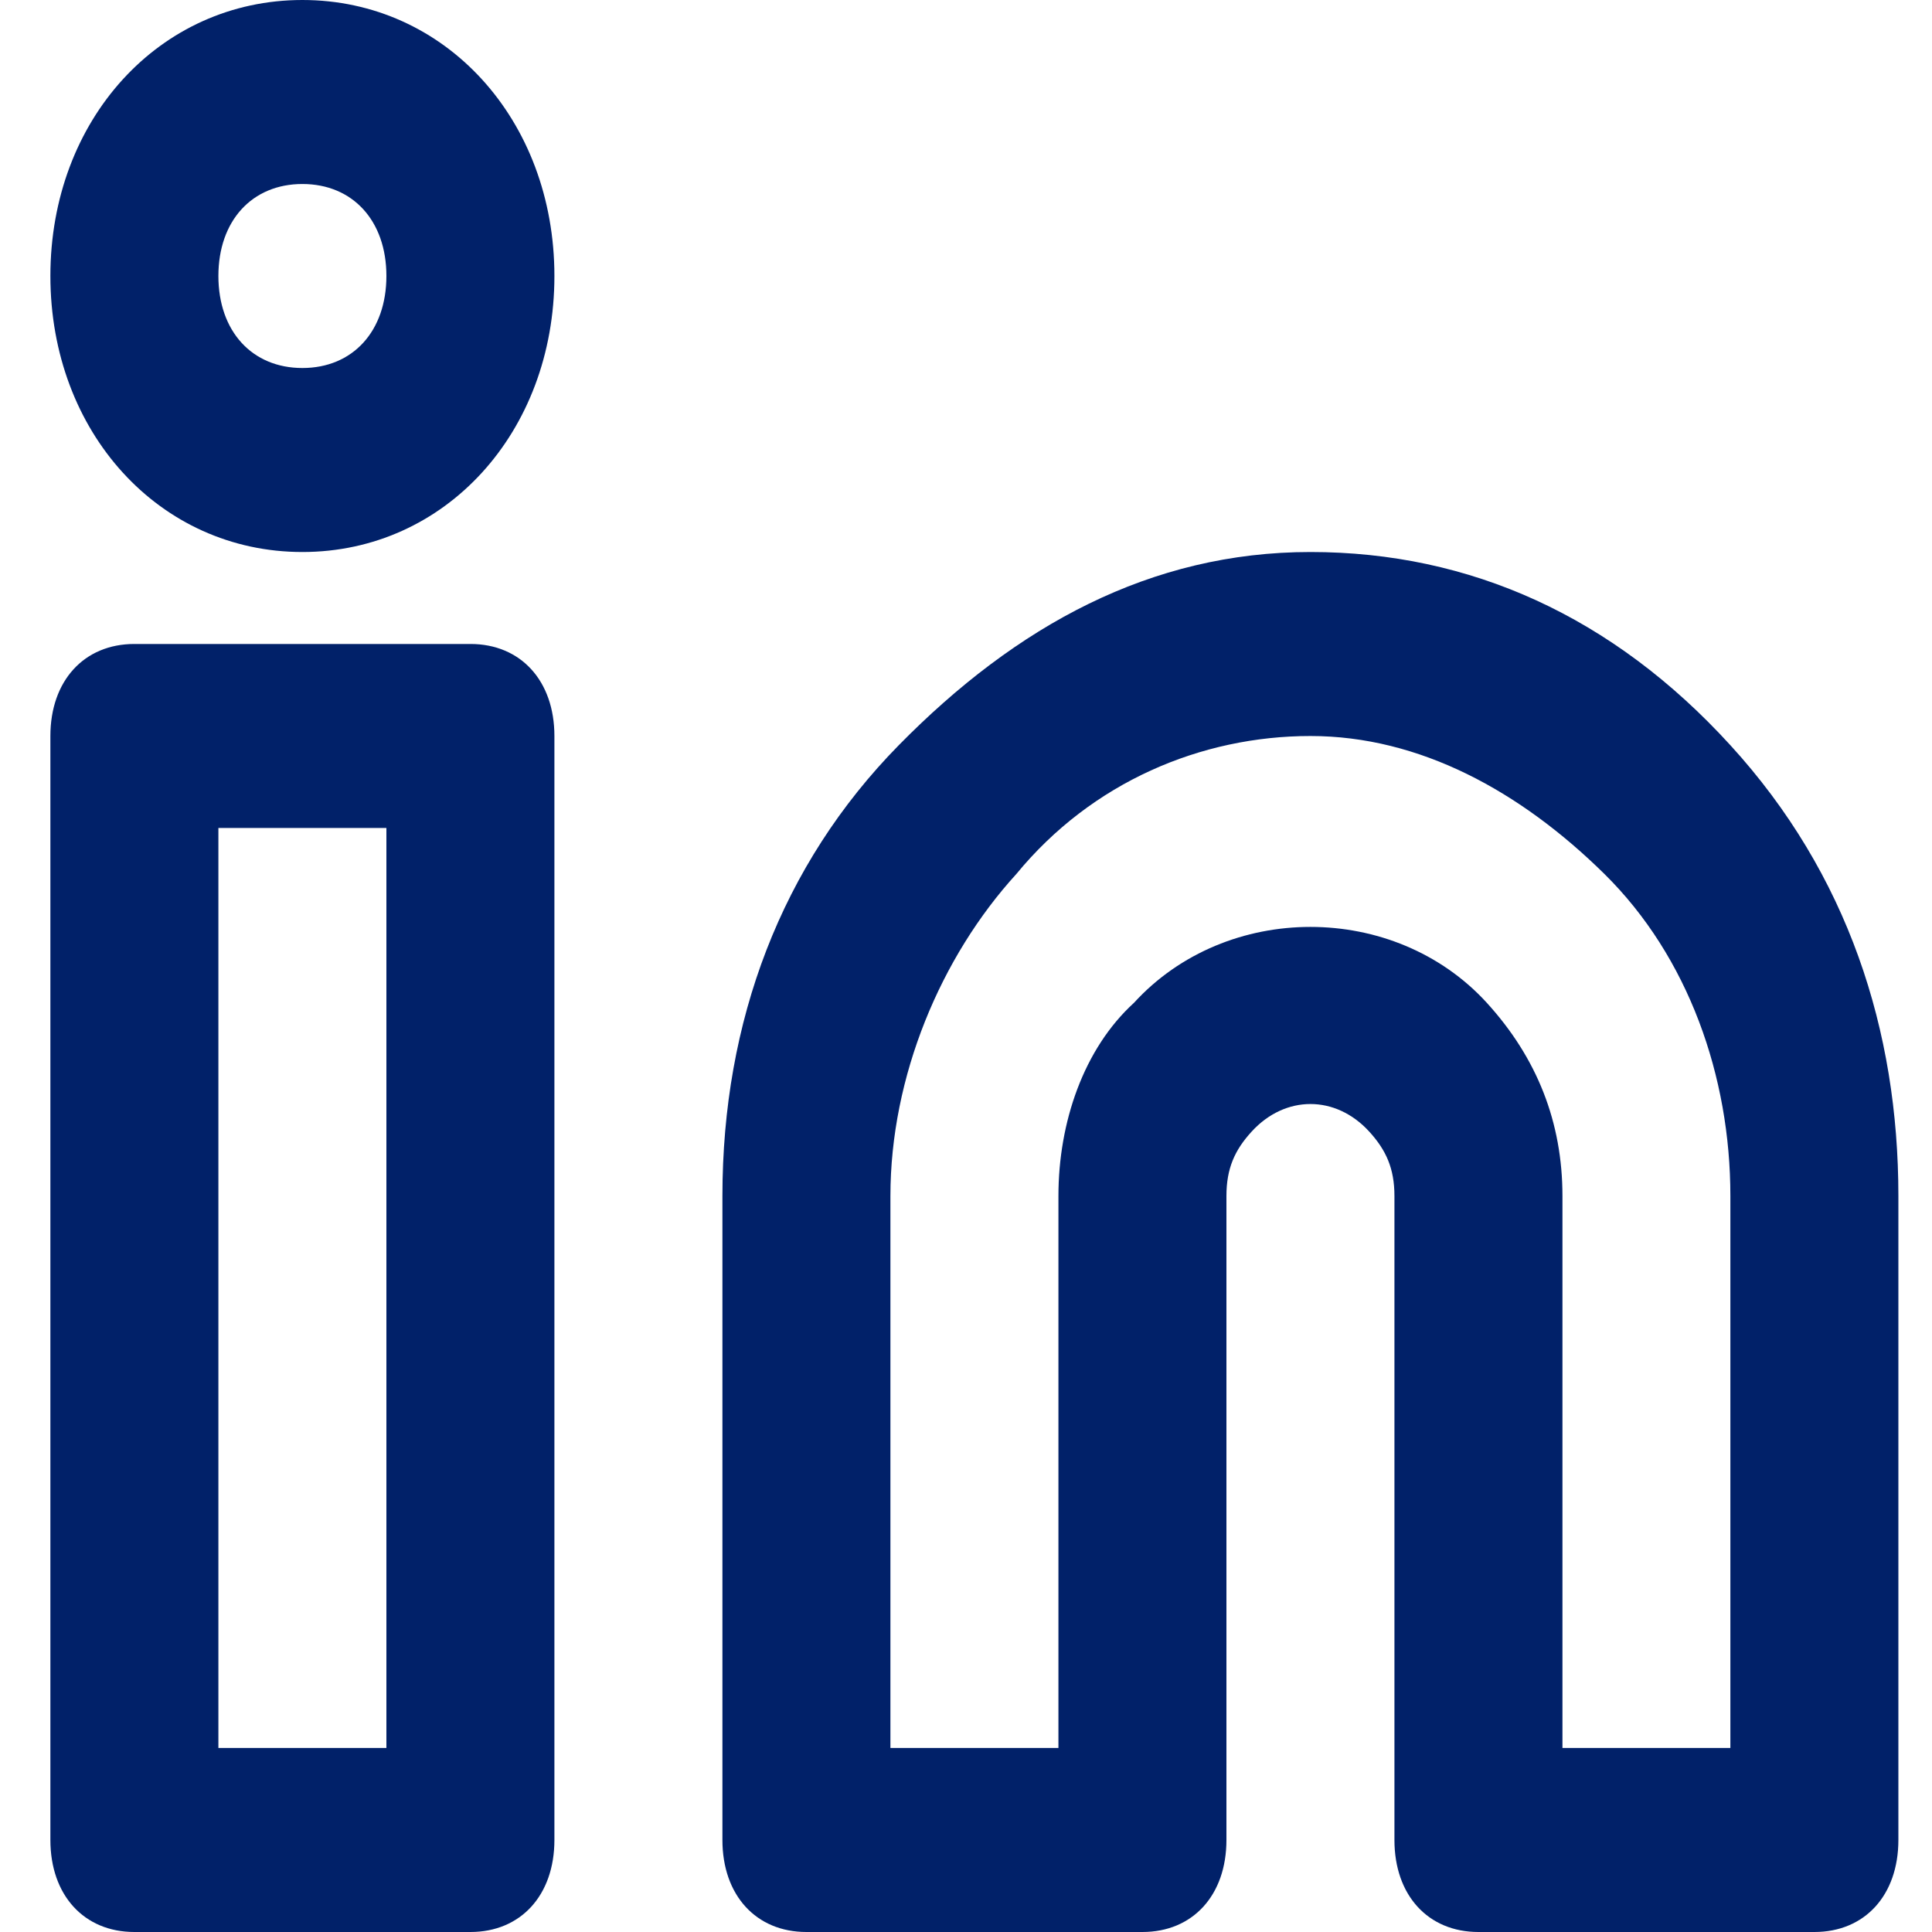
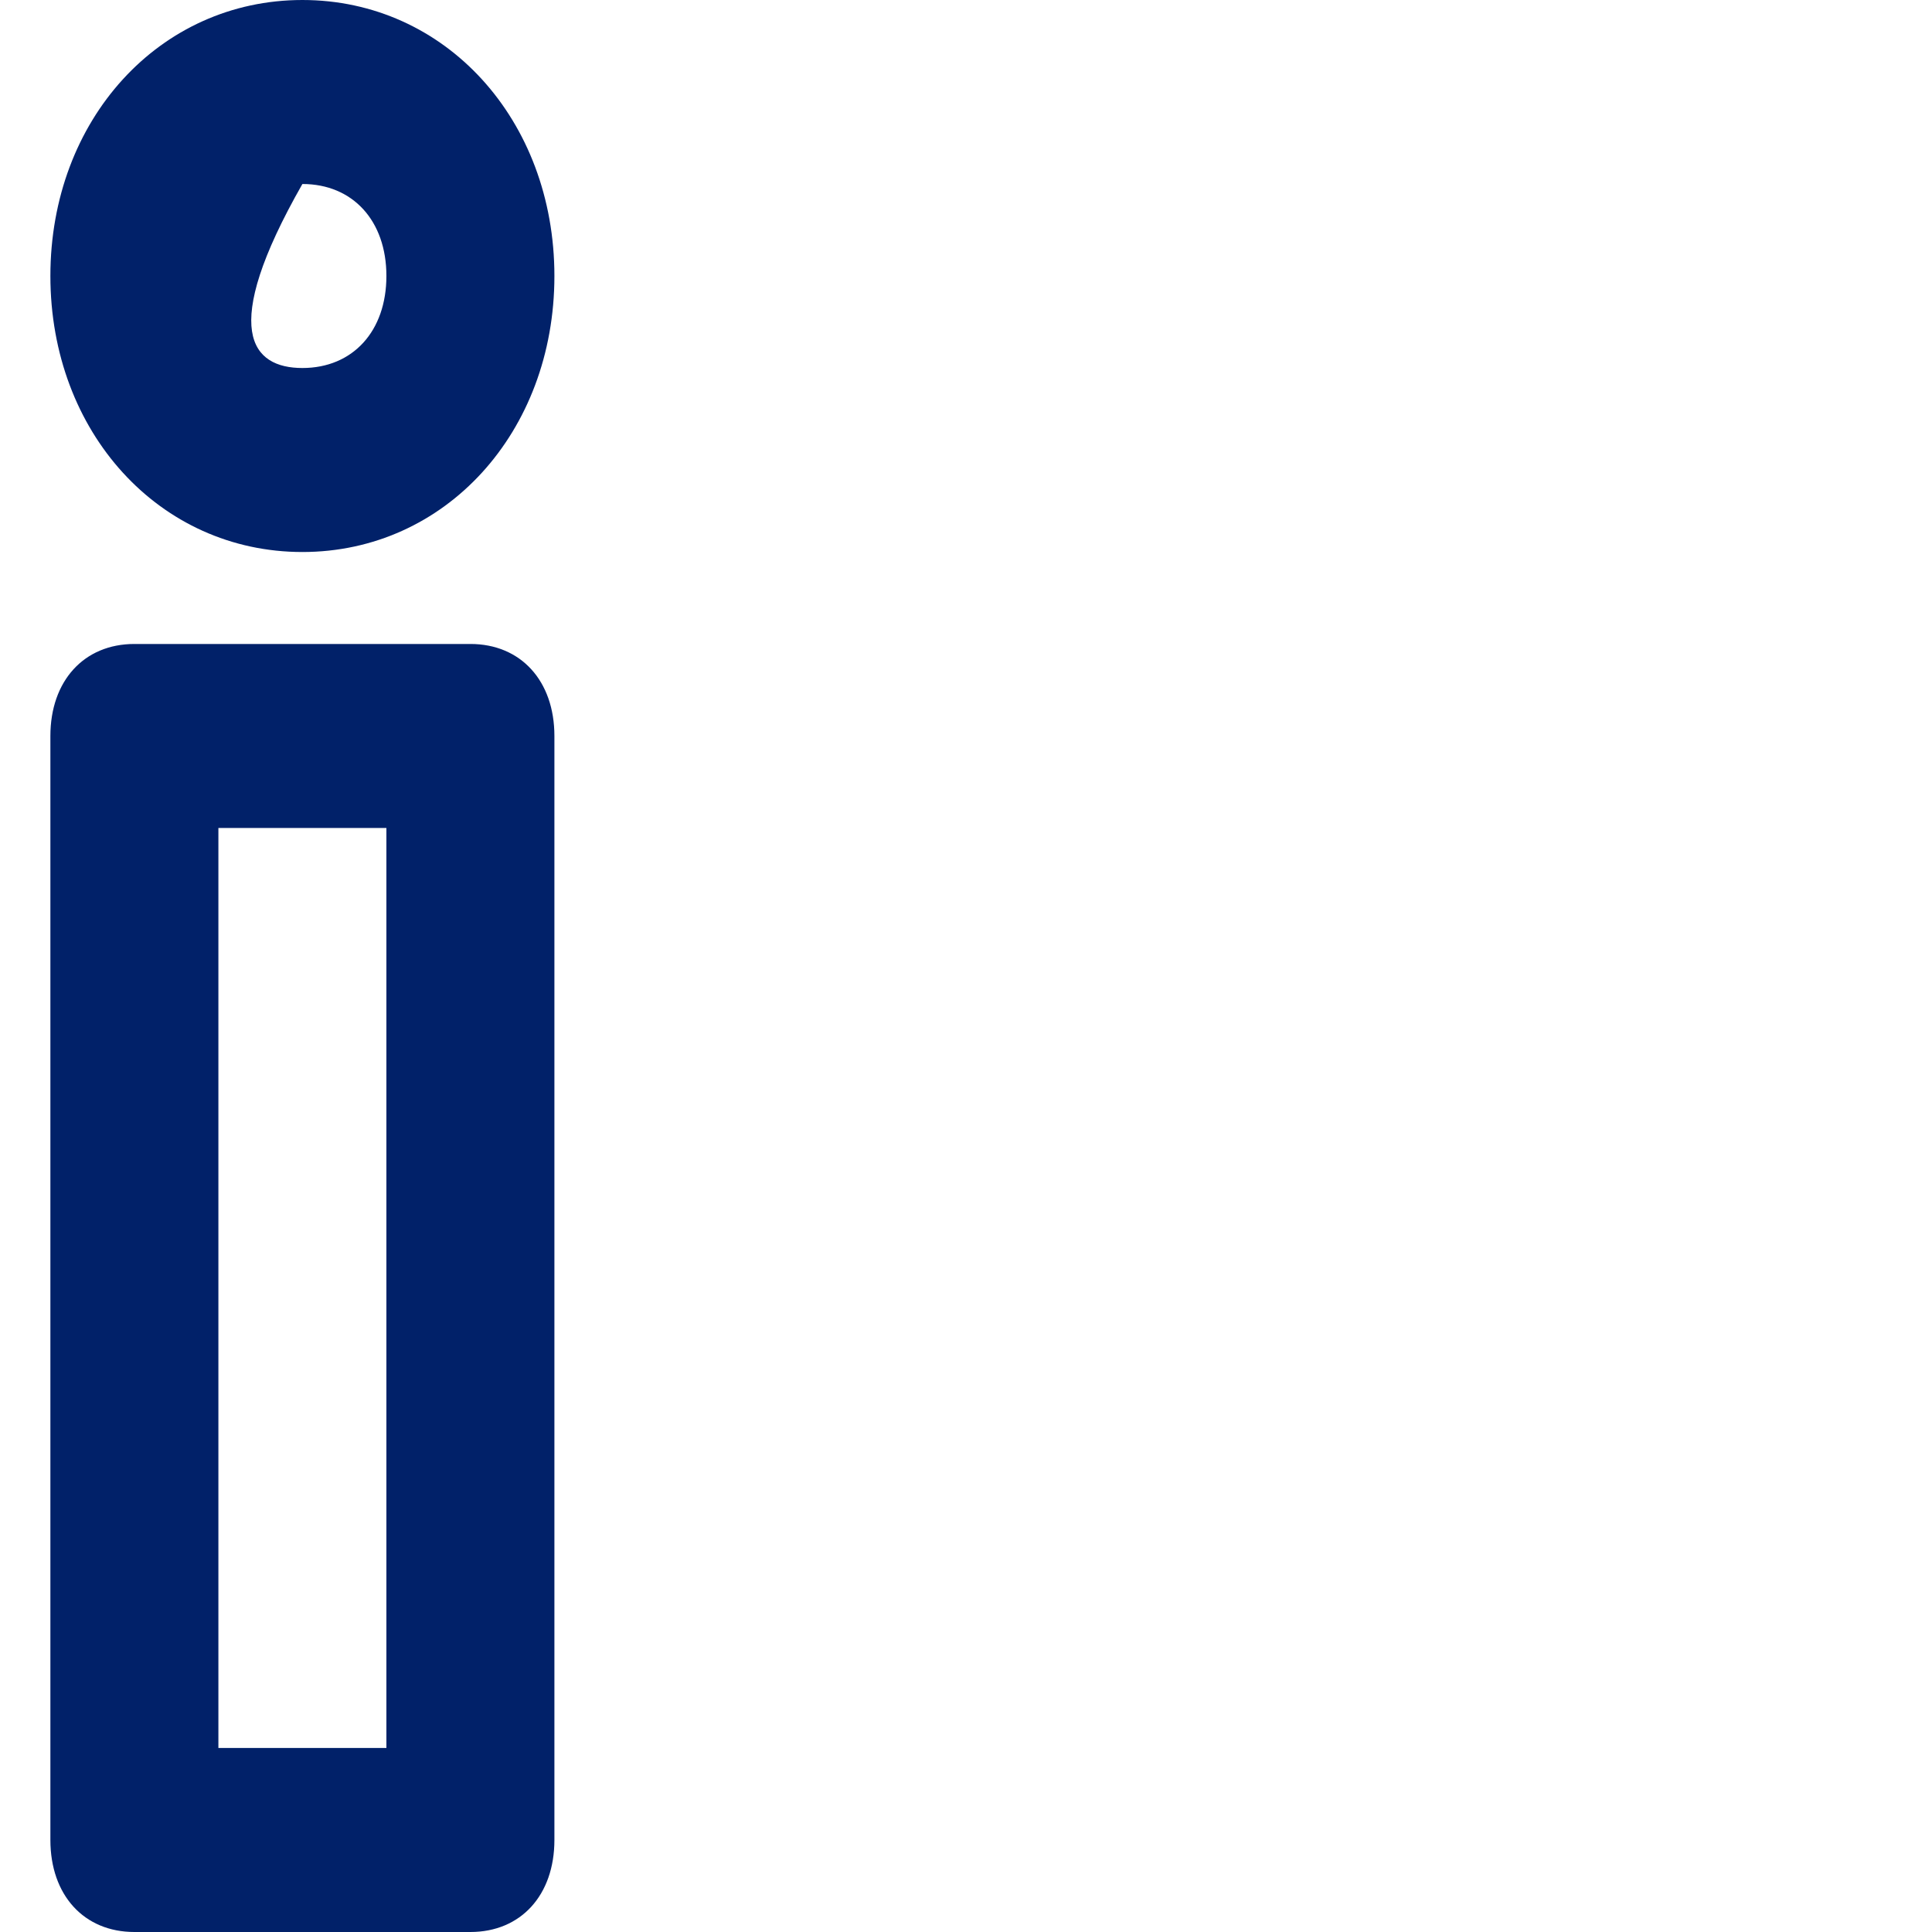
<svg xmlns="http://www.w3.org/2000/svg" width="25" height="25" viewBox="0 0 25 25" fill="none">
  <g clip-path="url(#clip0_1171_9609)">
-     <path d="M23.478 25H19.131C18.478 25 18.044 24.524 18.044 23.809V15.476C18.044 15.119 17.935 14.881 17.718 14.643C17.283 14.167 16.631 14.167 16.196 14.643C15.978 14.881 15.87 15.119 15.87 15.476V23.809C15.87 24.524 15.435 25 14.783 25H10.435C9.783 25 9.348 24.524 9.348 23.809V15.476C9.348 13.214 10.109 11.191 11.63 9.643C13.152 8.095 14.891 7.143 16.957 7.143C19.022 7.143 20.87 7.976 22.391 9.643C23.913 11.309 24.565 13.333 24.565 15.476V23.809C24.565 24.524 24.131 25 23.478 25ZM20.218 22.619H22.391V15.476C22.391 13.929 21.848 12.381 20.761 11.309C19.674 10.238 18.37 9.524 16.957 9.524C15.544 9.524 14.13 10.119 13.152 11.309C12.174 12.381 11.522 13.929 11.522 15.476V22.619H13.696V15.476C13.696 14.524 14.022 13.571 14.674 12.976C15.87 11.667 18.044 11.667 19.239 12.976C19.891 13.691 20.218 14.524 20.218 15.476V22.619Z" fill="#012169" />
    <path d="M6.087 25H1.739C1.087 25 0.652 24.524 0.652 23.809V9.524C0.652 8.81 1.087 8.333 1.739 8.333H6.087C6.739 8.333 7.174 8.81 7.174 9.524V23.809C7.174 24.524 6.739 25 6.087 25ZM2.826 22.619H5V10.714H2.826V22.619Z" fill="#012169" />
-     <path d="M3.913 7.143C2.065 7.143 0.652 5.595 0.652 3.571C0.652 1.548 2.065 0 3.913 0C5.761 0 7.174 1.548 7.174 3.571C7.174 5.595 5.761 7.143 3.913 7.143ZM3.913 2.381C3.261 2.381 2.826 2.857 2.826 3.571C2.826 4.286 3.261 4.762 3.913 4.762C4.565 4.762 5 4.286 5 3.571C5 2.857 4.565 2.381 3.913 2.381Z" fill="#012169" />
+     <path d="M3.913 7.143C2.065 7.143 0.652 5.595 0.652 3.571C0.652 1.548 2.065 0 3.913 0C5.761 0 7.174 1.548 7.174 3.571C7.174 5.595 5.761 7.143 3.913 7.143ZM3.913 2.381C2.826 4.286 3.261 4.762 3.913 4.762C4.565 4.762 5 4.286 5 3.571C5 2.857 4.565 2.381 3.913 2.381Z" fill="#012169" />
  </g>
  <defs>
    <clipPath id="clip0_1171_9609">
      <rect width="25" height="25" fill="white" />
    </clipPath>
  </defs>
</svg>